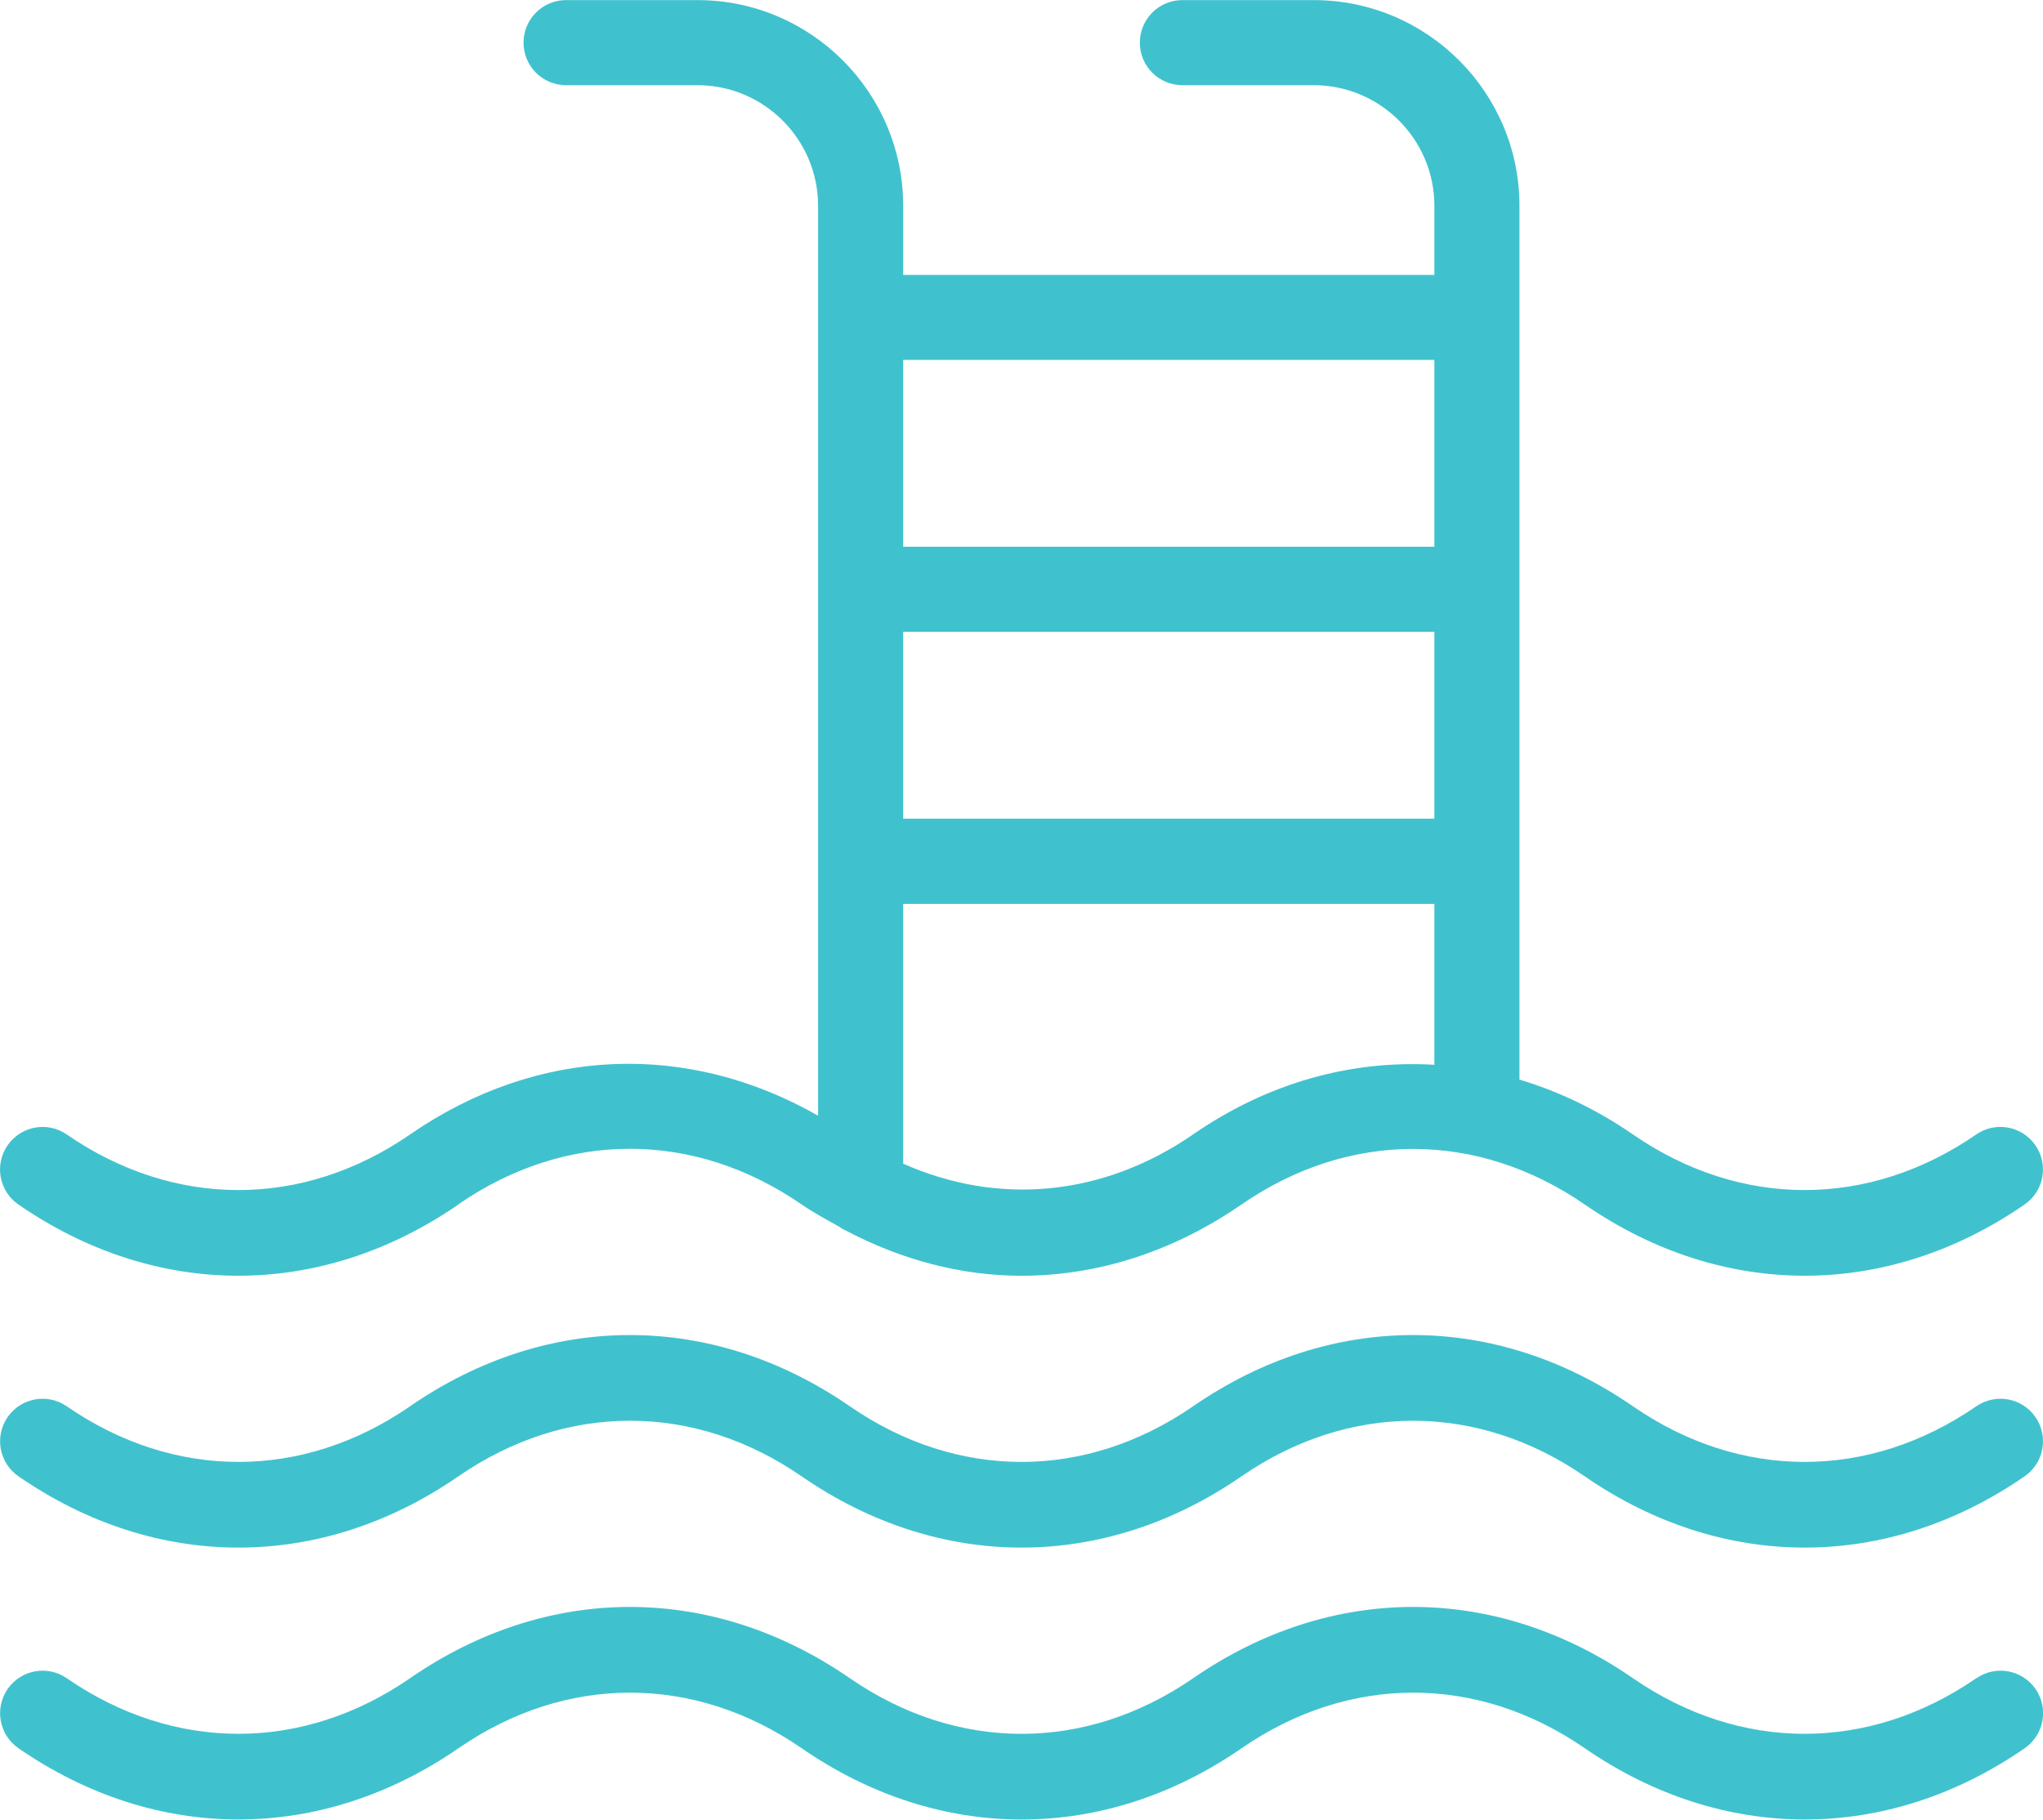
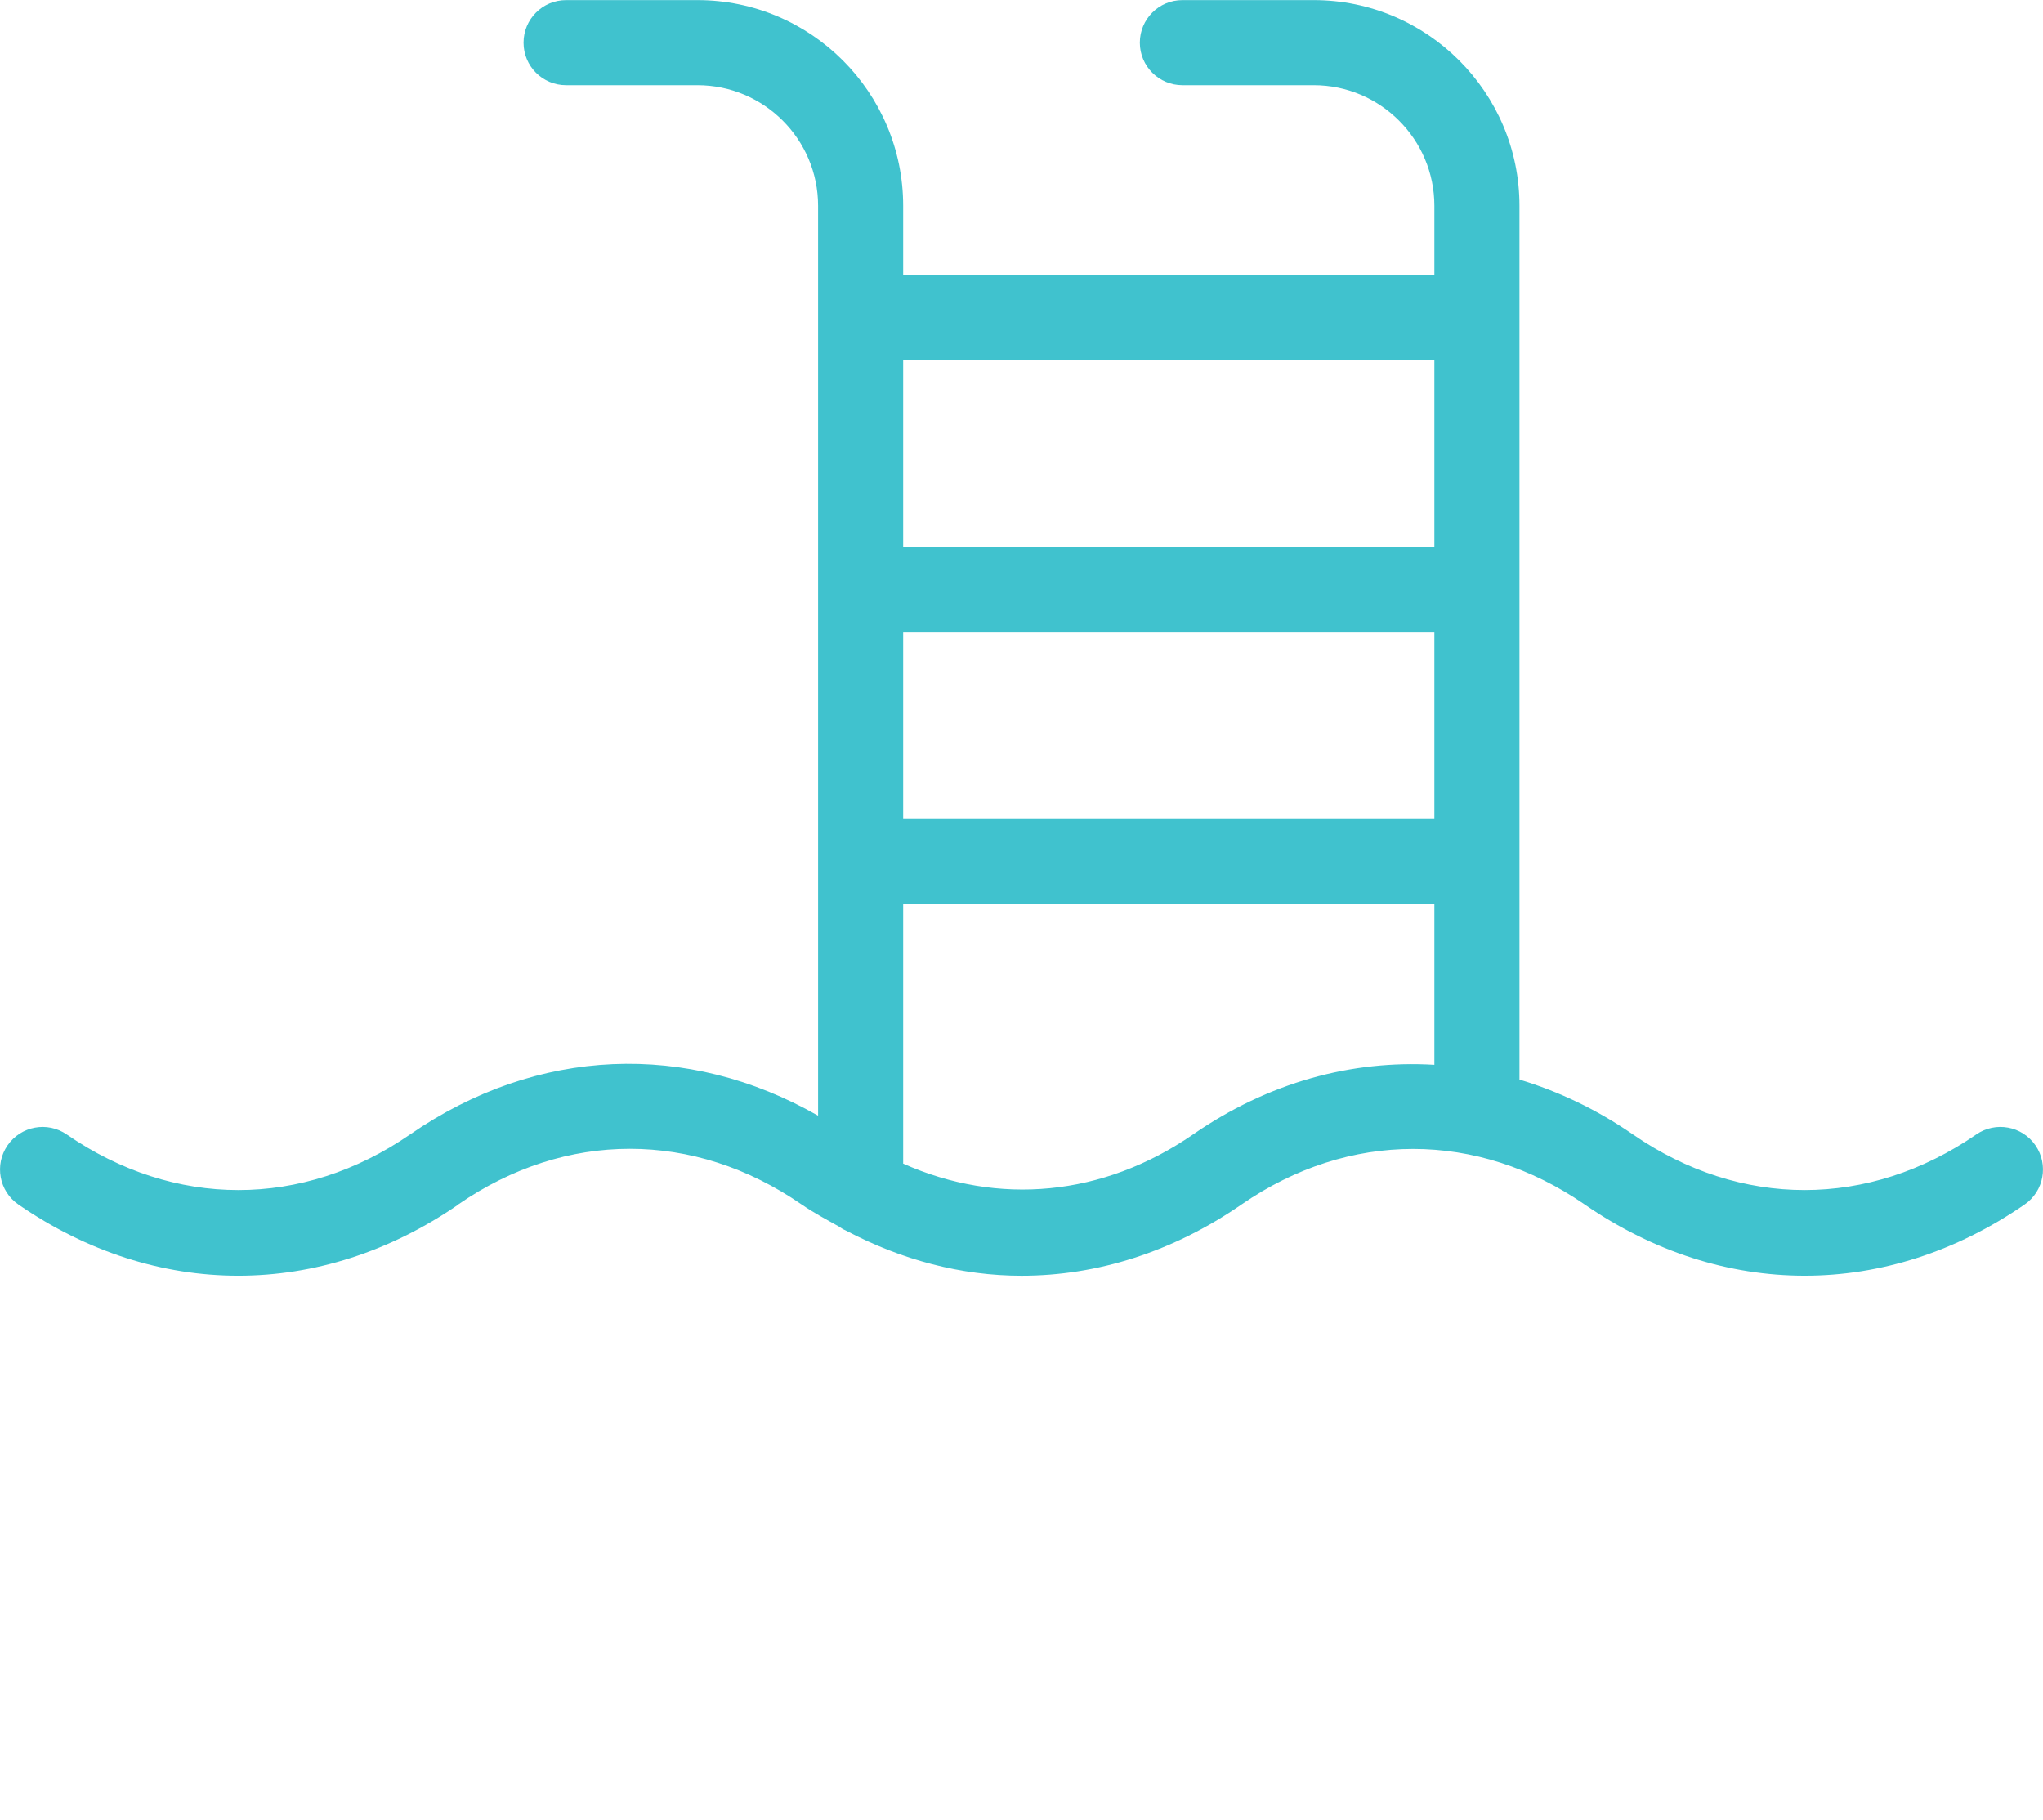
<svg xmlns="http://www.w3.org/2000/svg" xml:space="preserve" width="21.849mm" height="19.459mm" style="shape-rendering:geometricPrecision; text-rendering:geometricPrecision; image-rendering:optimizeQuality; fill-rule:evenodd; clip-rule:evenodd" viewBox="0 0 21.849 19.459">
  <defs>
    <style type="text/css">
   
    .fil0 {fill:#40C2CE;fill-rule:nonzero}
   
  </style>
  </defs>
  <g id="Layer_x0020_1">
    <path class="fil0" d="M15.34 5.847l-5.681 0 0 -1.998 5.681 0 0 1.998zm0 -1.998zm-2.58 8.282c-0.965,0.666 -2.086,0.765 -3.101,0.313l0 -2.778 5.681 0 0 1.721c-0.884,-0.053 -1.775,0.188 -2.58,0.744zm2.58 -3.376l-5.681 0 0 -1.998 5.681 0 0 1.998zm-10.439 4.125c1.149,-0.793 2.521,-0.793 3.671,0 0.13,0.089 0.264,0.161 0.397,0.235 0.023,0.014 0.044,0.031 0.07,0.041 0.605,0.32 1.245,0.487 1.886,0.487 0.808,0 1.616,-0.254 2.352,-0.762 1.15,-0.793 2.522,-0.792 3.671,0 1.472,1.015 3.231,1.016 4.704,0 0.207,-0.142 0.259,-0.426 0.116,-0.633 -0.143,-0.207 -0.426,-0.259 -0.633,-0.116 -1.149,0.792 -2.521,0.793 -3.671,0 -0.388,-0.268 -0.796,-0.461 -1.214,-0.587l0 -9.344c0,-1.213 -0.987,-2.2 -2.2,-2.2l-1.405 0c-0.252,0 -0.455,0.204 -0.455,0.455 0,0.252 0.204,0.455 0.455,0.455l1.405 0c0.711,0 1.29,0.579 1.29,1.29l0 0.739 -5.681 0 0 -0.739c0,-1.213 -0.987,-2.2 -2.2,-2.2l-1.405 0c-0.252,0 -0.455,0.204 -0.455,0.455 0,0.252 0.203,0.455 0.455,0.455l1.405 0c0.711,0 1.29,0.579 1.29,1.29l0 9.73c-1.399,-0.798 -3.002,-0.739 -4.364,0.201 -1.15,0.793 -2.522,0.792 -3.671,0 -0.207,-0.143 -0.49,-0.091 -0.633,0.116 -0.143,0.207 -0.091,0.491 0.116,0.633 1.473,1.016 3.232,1.015 4.705,0z" />
-     <path class="fil0" d="M21.135 15.039c-1.15,0.793 -2.522,0.793 -3.671,0 -1.473,-1.016 -3.232,-1.016 -4.705,0 -1.149,0.793 -2.521,0.793 -3.67,0 -1.473,-1.016 -3.232,-1.016 -4.704,0 -1.149,0.793 -2.521,0.793 -3.671,0 -0.207,-0.143 -0.49,-0.091 -0.633,0.116 -0.142,0.207 -0.09,0.491 0.117,0.633 1.472,1.016 3.232,1.016 4.704,0 1.15,-0.793 2.522,-0.793 3.671,0 0.737,0.508 1.544,0.762 2.352,0.762 0.808,0 1.616,-0.254 2.352,-0.762 1.149,-0.792 2.521,-0.793 3.671,0 1.472,1.016 3.232,1.016 4.704,0 0.207,-0.142 0.259,-0.426 0.117,-0.633 -0.143,-0.207 -0.426,-0.259 -0.633,-0.116z" />
-     <path class="fil0" d="M21.135 17.947c-1.149,0.792 -2.521,0.793 -3.671,0 -1.473,-1.017 -3.232,-1.016 -4.704,0 -1.15,0.793 -2.521,0.793 -3.671,0 -1.473,-1.016 -3.232,-1.017 -4.704,0 -1.15,0.793 -2.522,0.792 -3.671,0 -0.207,-0.143 -0.49,-0.091 -0.633,0.116 -0.142,0.207 -0.09,0.49 0.117,0.633 1.472,1.016 3.232,1.015 4.705,0 1.149,-0.793 2.521,-0.793 3.671,0 0.736,0.508 1.544,0.762 2.352,0.762 0.808,0 1.616,-0.254 2.352,-0.762 1.15,-0.793 2.522,-0.793 3.671,0 1.472,1.015 3.232,1.016 4.704,0 0.207,-0.143 0.259,-0.426 0.117,-0.633 -0.143,-0.207 -0.426,-0.259 -0.633,-0.116z" />
+     <path class="fil0" d="M21.135 17.947z" />
  </g>
</svg>